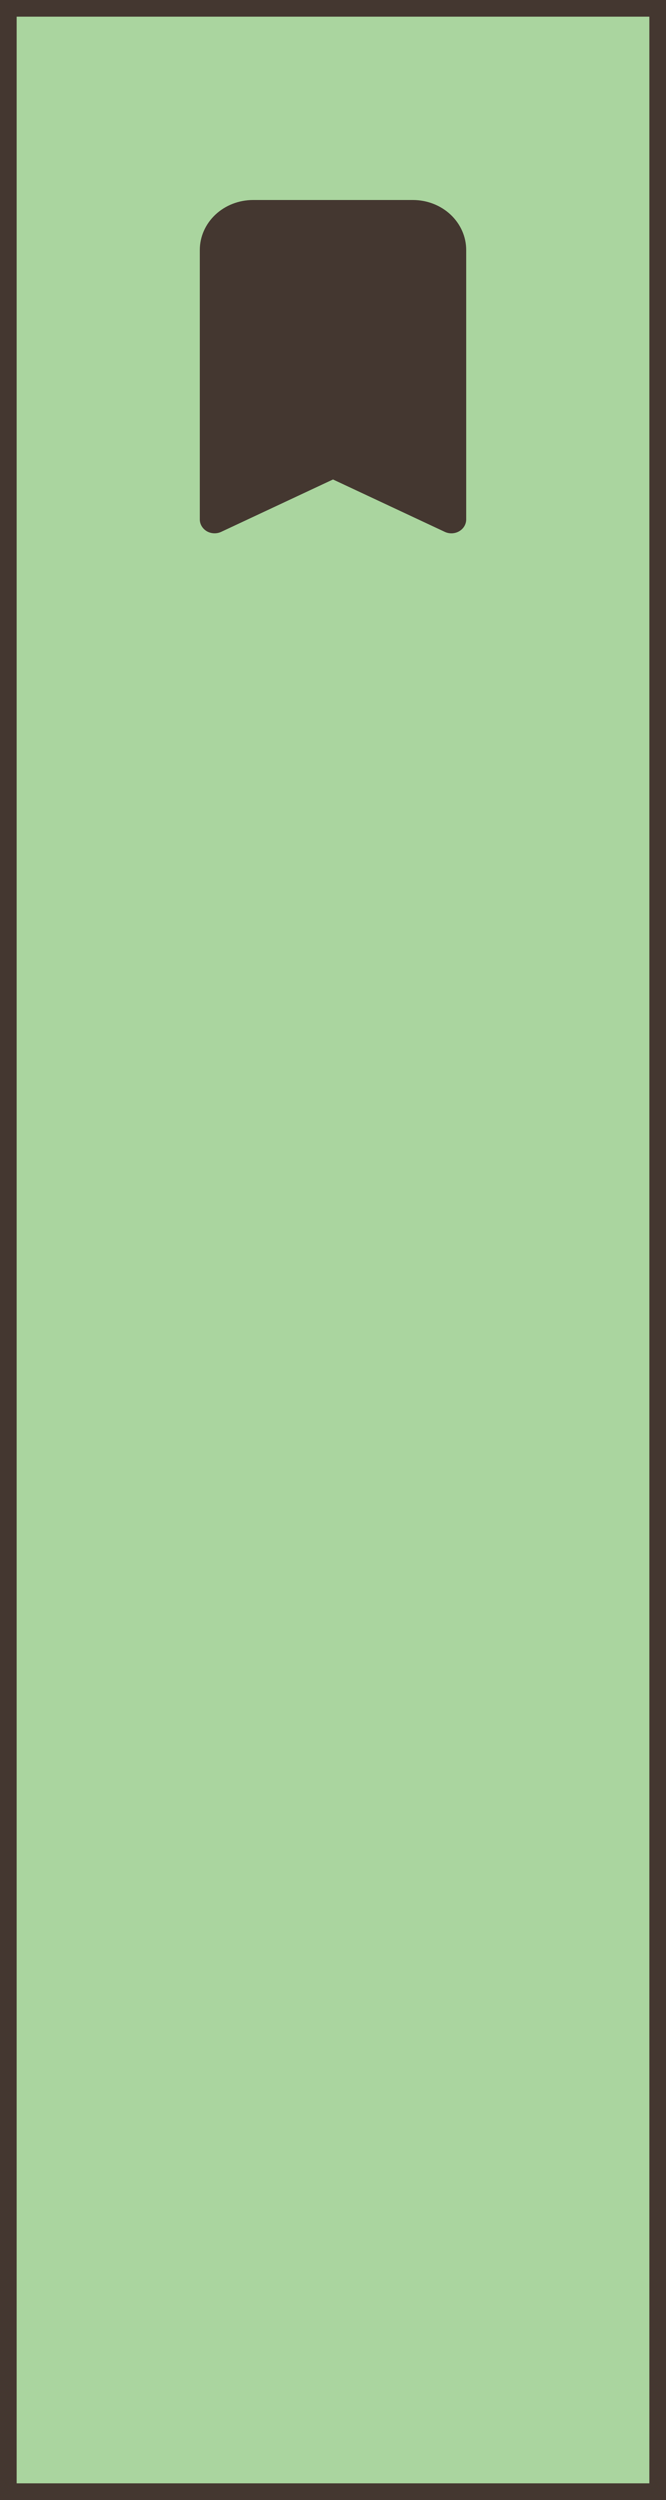
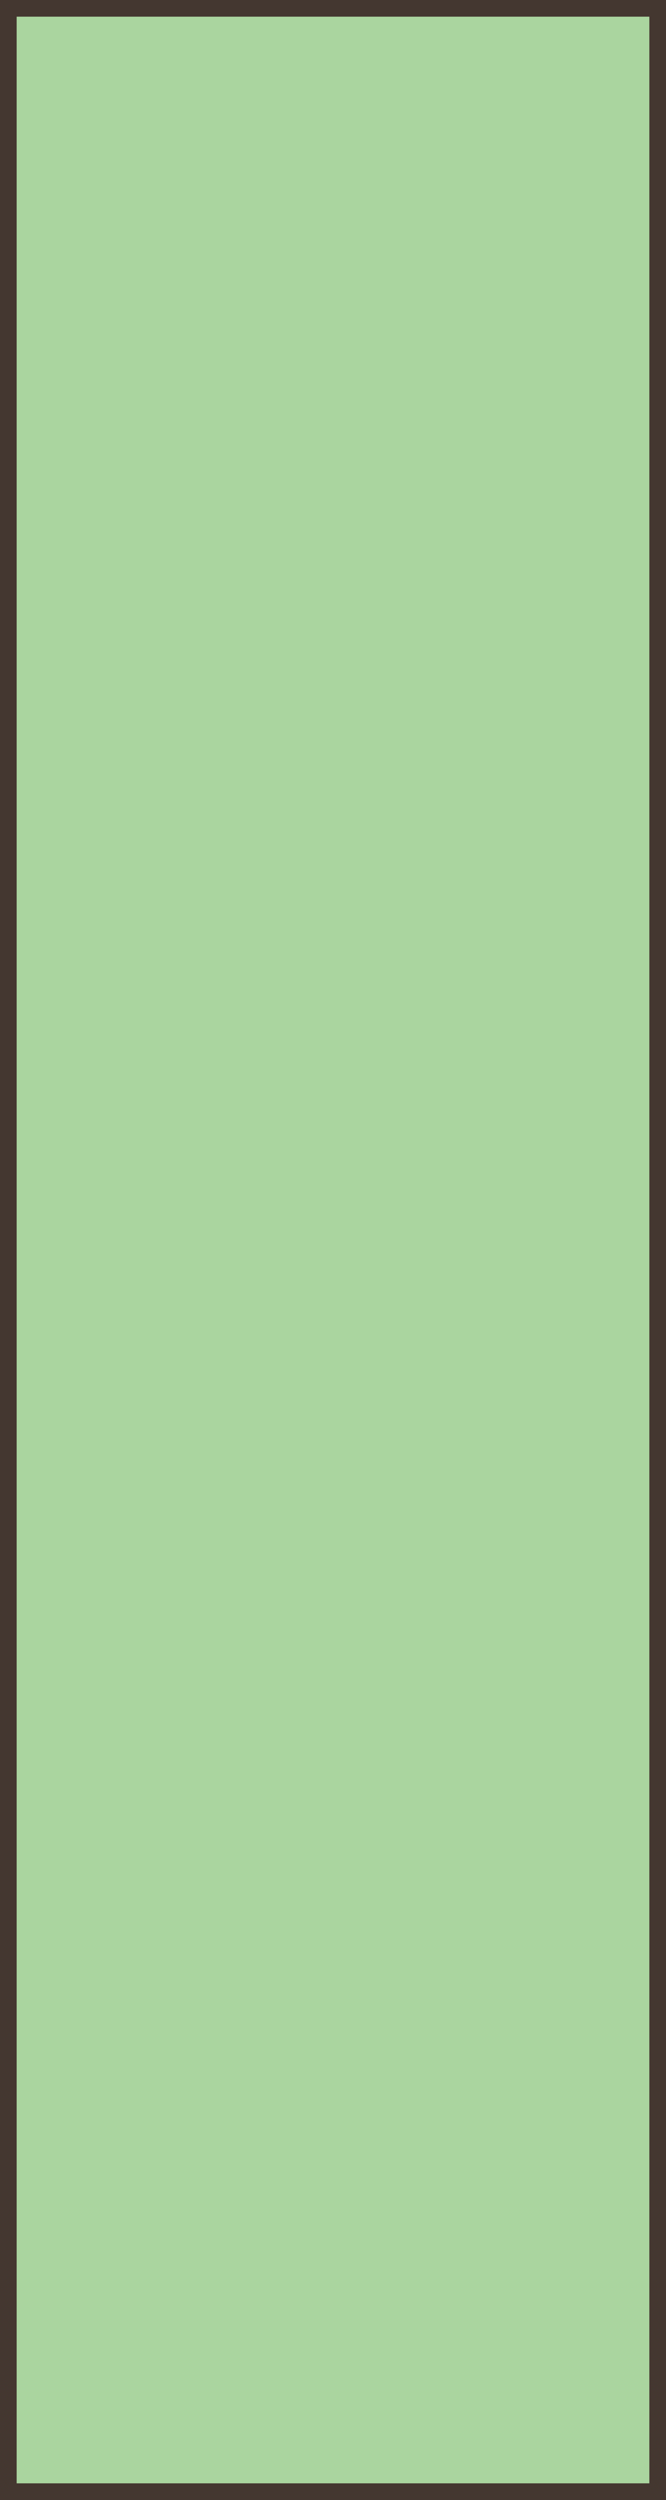
<svg xmlns="http://www.w3.org/2000/svg" width="20" height="75" viewBox="0 0 20 75" fill="none">
  <rect x="0.25" y="0.25" width="19.5" height="74.5" fill="#AAD59F" stroke="#443730" stroke-width="0.5" />
-   <path d="M7.6 6C7.176 6 6.769 6.158 6.469 6.439C6.169 6.721 6 7.102 6 7.5V15.584C6 15.655 6.02 15.725 6.057 15.786C6.094 15.848 6.147 15.9 6.211 15.938C6.276 15.975 6.349 15.996 6.425 15.999C6.501 16.002 6.576 15.987 6.644 15.955L10 14.384L13.357 15.956C13.425 15.988 13.5 16.003 13.576 16C13.652 15.996 13.725 15.975 13.789 15.938C13.854 15.9 13.907 15.848 13.944 15.786C13.98 15.724 14 15.655 14 15.584V7.5C14 7.102 13.831 6.721 13.531 6.439C13.231 6.158 12.824 6 12.4 6H7.6Z" fill="#443730" />
</svg>